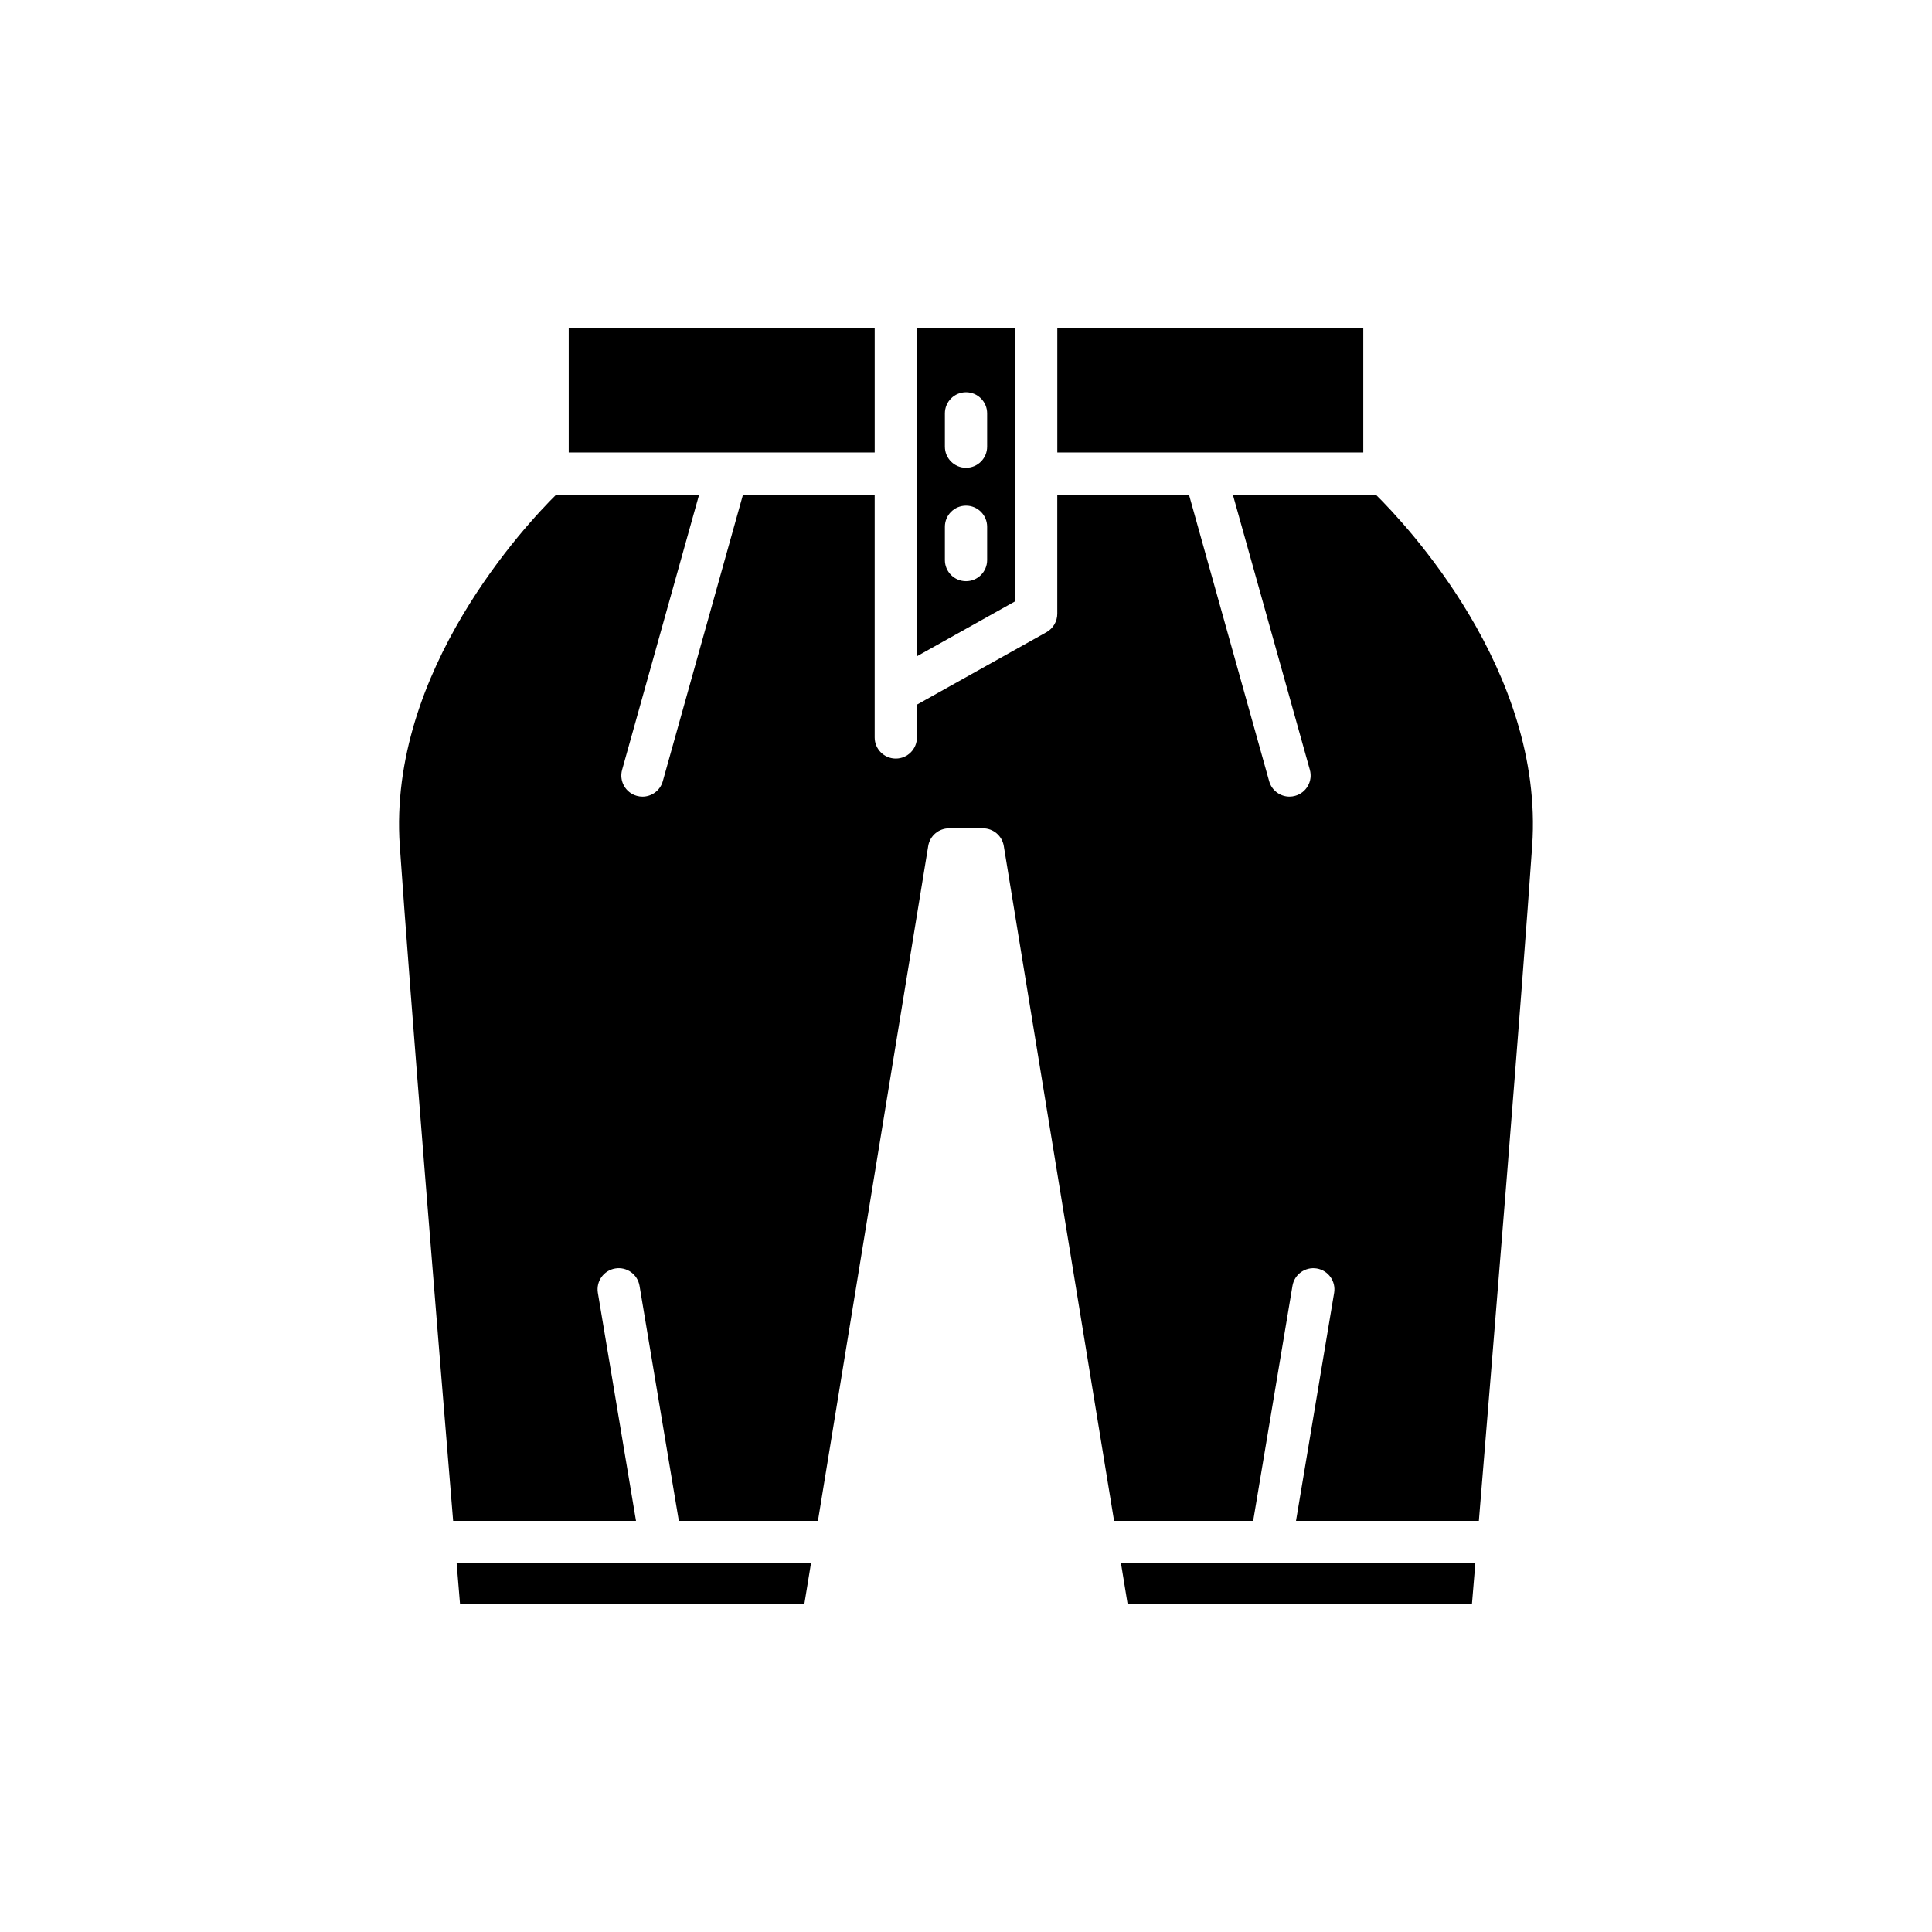
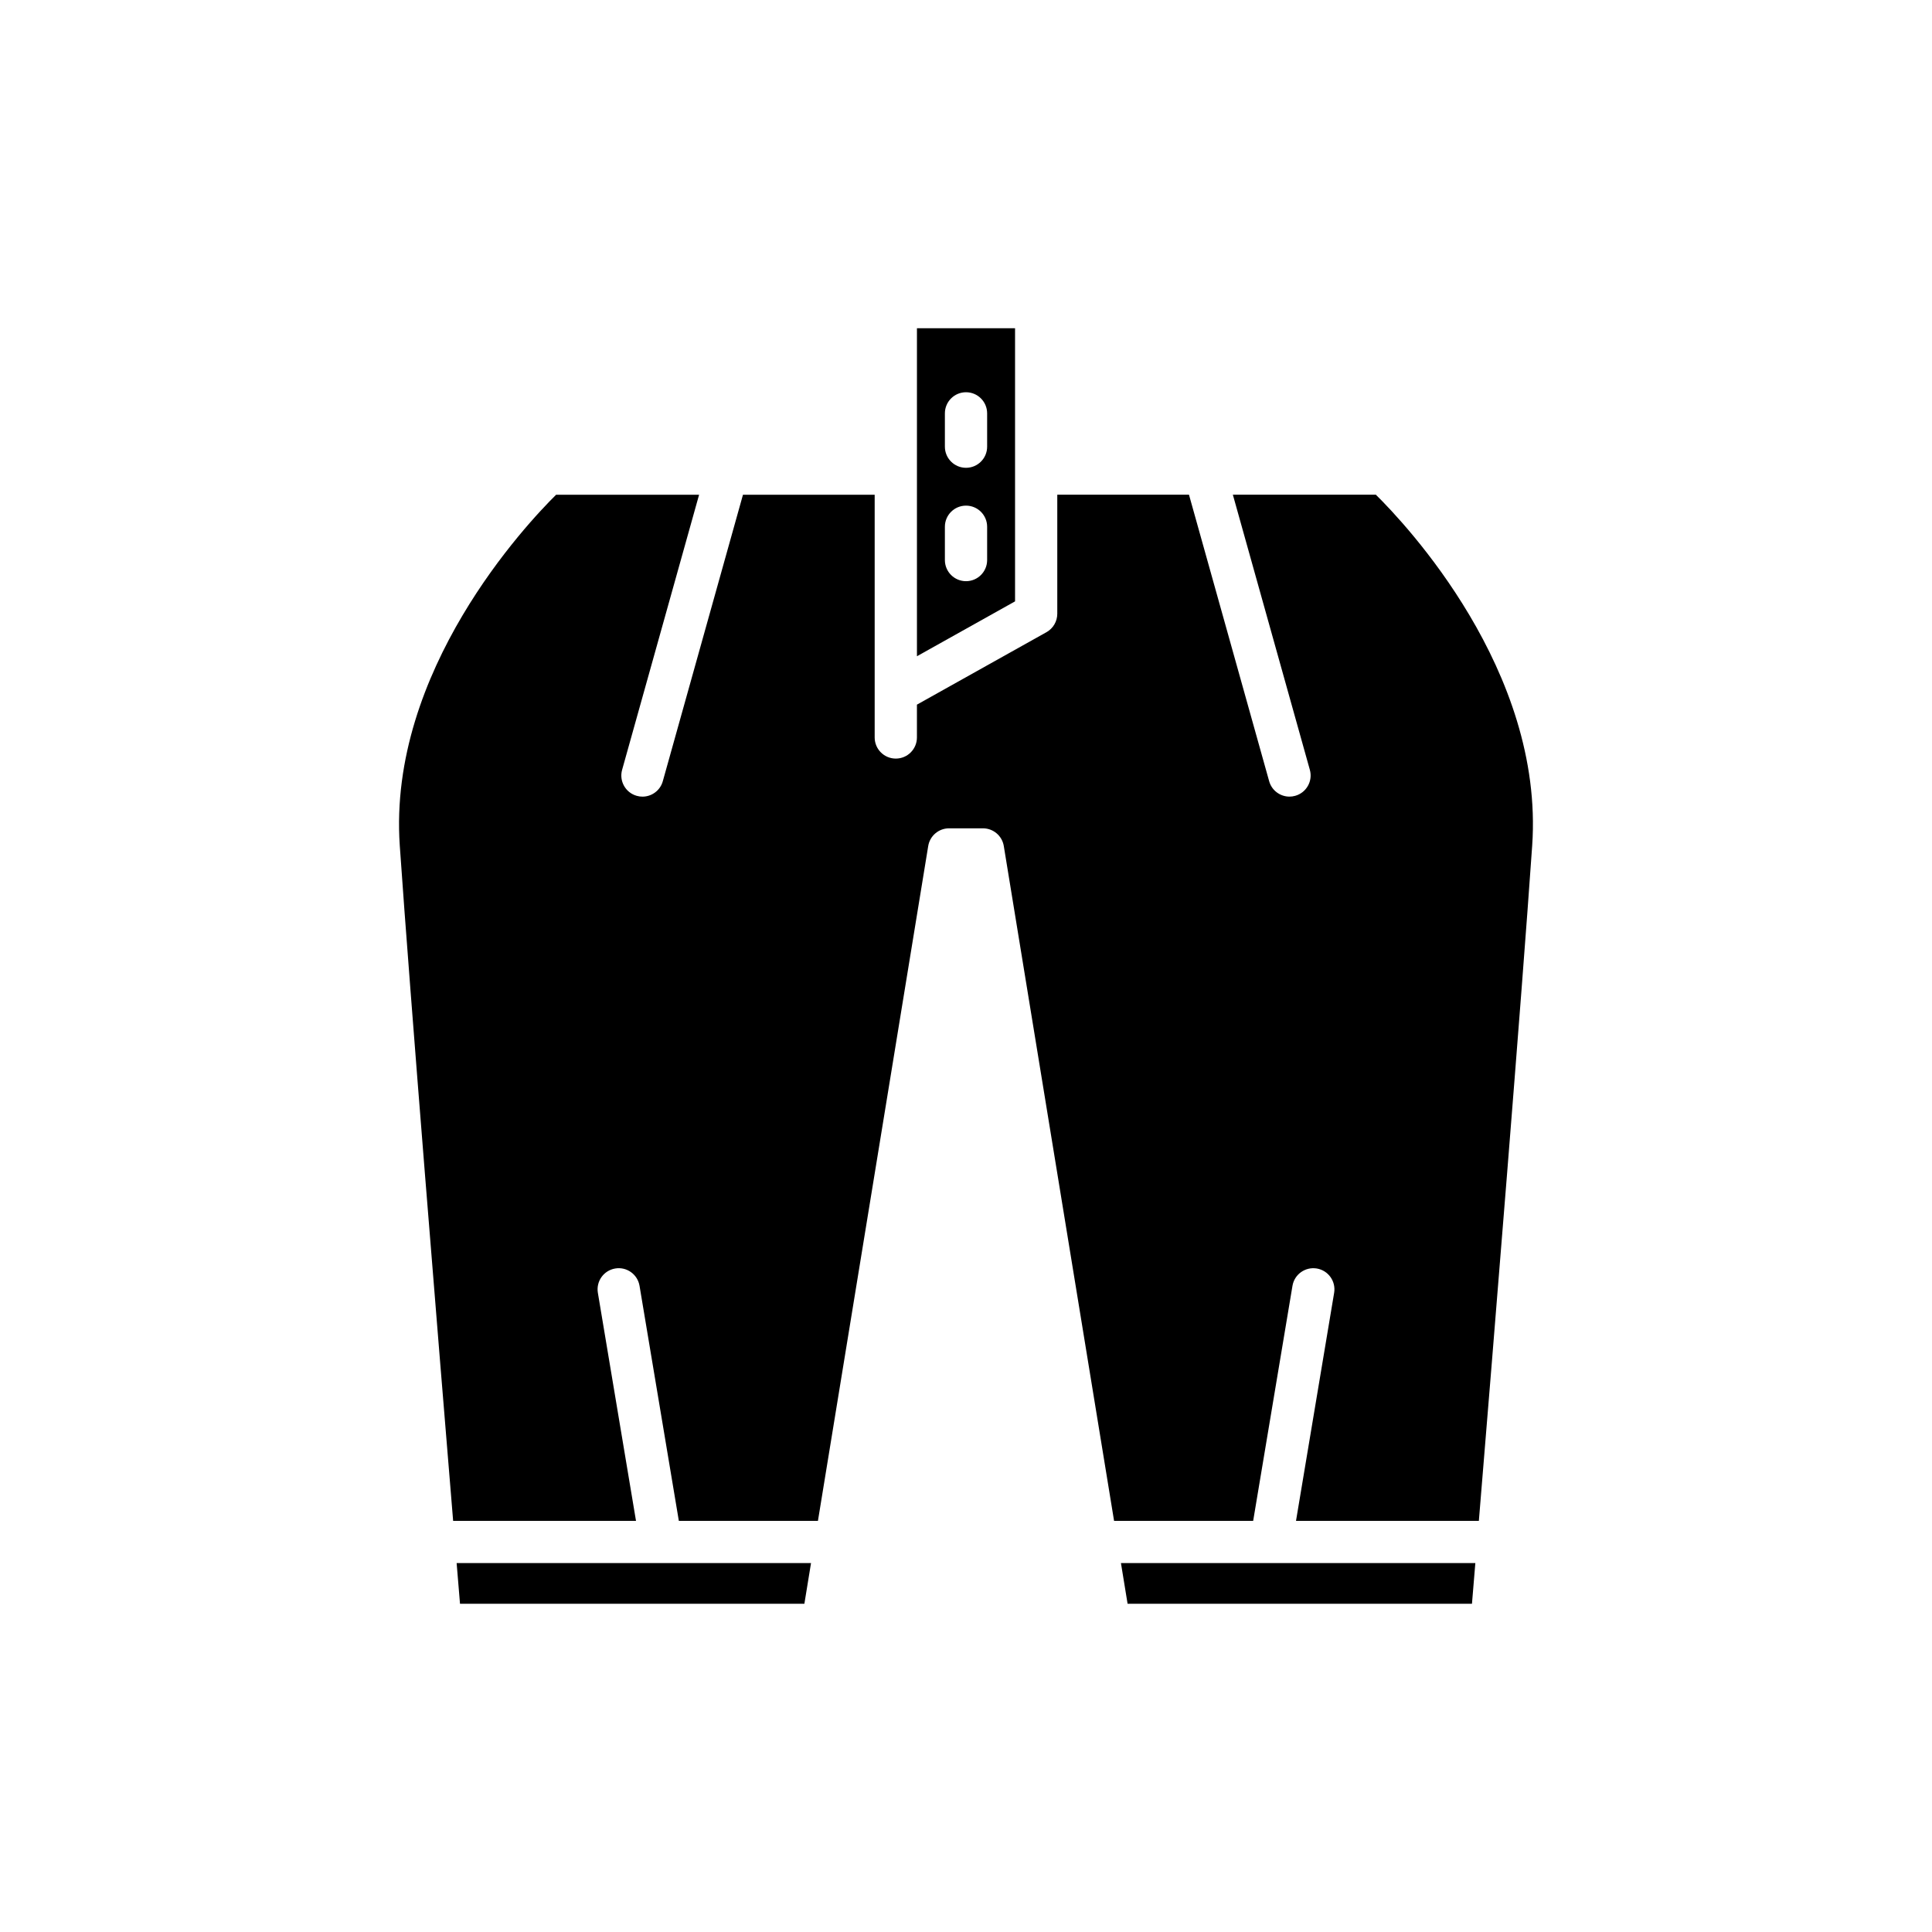
<svg xmlns="http://www.w3.org/2000/svg" fill="#000000" width="800px" height="800px" version="1.1" viewBox="144 144 512 512">
  <g>
    <path d="m358.93 558.23h-93.918c0.367 4.441 0.672 8.117 0.895 10.789h91.262z" />
    <path d="m534.98 558.23h-93.918l1.762 10.789h91.262c0.223-2.672 0.527-6.348 0.895-10.789z" />
-     <path d="m424.2 230.98h81.082v32.93h-81.082z" />
-     <path d="m294.72 230.98h81.082v32.93h-81.082z" />
+     <path d="m424.2 230.98h81.082h-81.082z" />
    <path d="m264.09 547.04h48.457l-10.105-60.43c-0.508-3.051 1.547-5.934 4.598-6.445 3.055-0.516 5.934 1.551 6.445 4.598l10.414 62.277h36.863l29.223-178.83c0.441-2.707 2.781-4.695 5.527-4.695h8.977c2.746 0 5.086 1.988 5.527 4.695l29.223 178.83h36.863l10.414-62.277c0.508-3.051 3.391-5.098 6.445-4.598 3.051 0.512 5.106 3.394 4.598 6.445l-10.105 60.43h48.457c3.805-46.145 11.371-138.85 14.133-178.95 3.203-46.406-33.688-85.355-41.43-92.988h-37.895l20.402 72.902c0.836 2.977-0.902 6.066-3.883 6.898-0.504 0.141-1.012 0.211-1.516 0.211-2.441 0-4.695-1.617-5.383-4.09l-21.246-75.922h-34.902v31.547c0 2.027-1.094 3.894-2.863 4.887l-34.332 19.203v8.695c0 3.09-2.504 5.598-5.598 5.598s-5.598-2.508-5.598-5.598v-64.328h-34.902l-21.246 75.922c-0.688 2.473-2.941 4.09-5.383 4.09-0.504 0-1.012-0.066-1.516-0.211-2.981-0.832-4.719-3.922-3.883-6.898l20.402-72.902h-37.891c-7.738 7.648-44.625 46.691-41.434 92.988 2.766 40.09 10.336 132.8 14.141 178.94z" />
    <path d="m413 230.98h-26v86.93l26-14.543zm-7.398 61.441c0 3.09-2.504 5.598-5.598 5.598s-5.598-2.508-5.598-5.598v-8.824c0-3.09 2.504-5.598 5.598-5.598s5.598 2.508 5.598 5.598zm0-30.047c0 3.09-2.504 5.598-5.598 5.598s-5.598-2.508-5.598-5.598v-8.828c0-3.09 2.504-5.598 5.598-5.598s5.598 2.508 5.598 5.598z" />
  </g>
</svg>